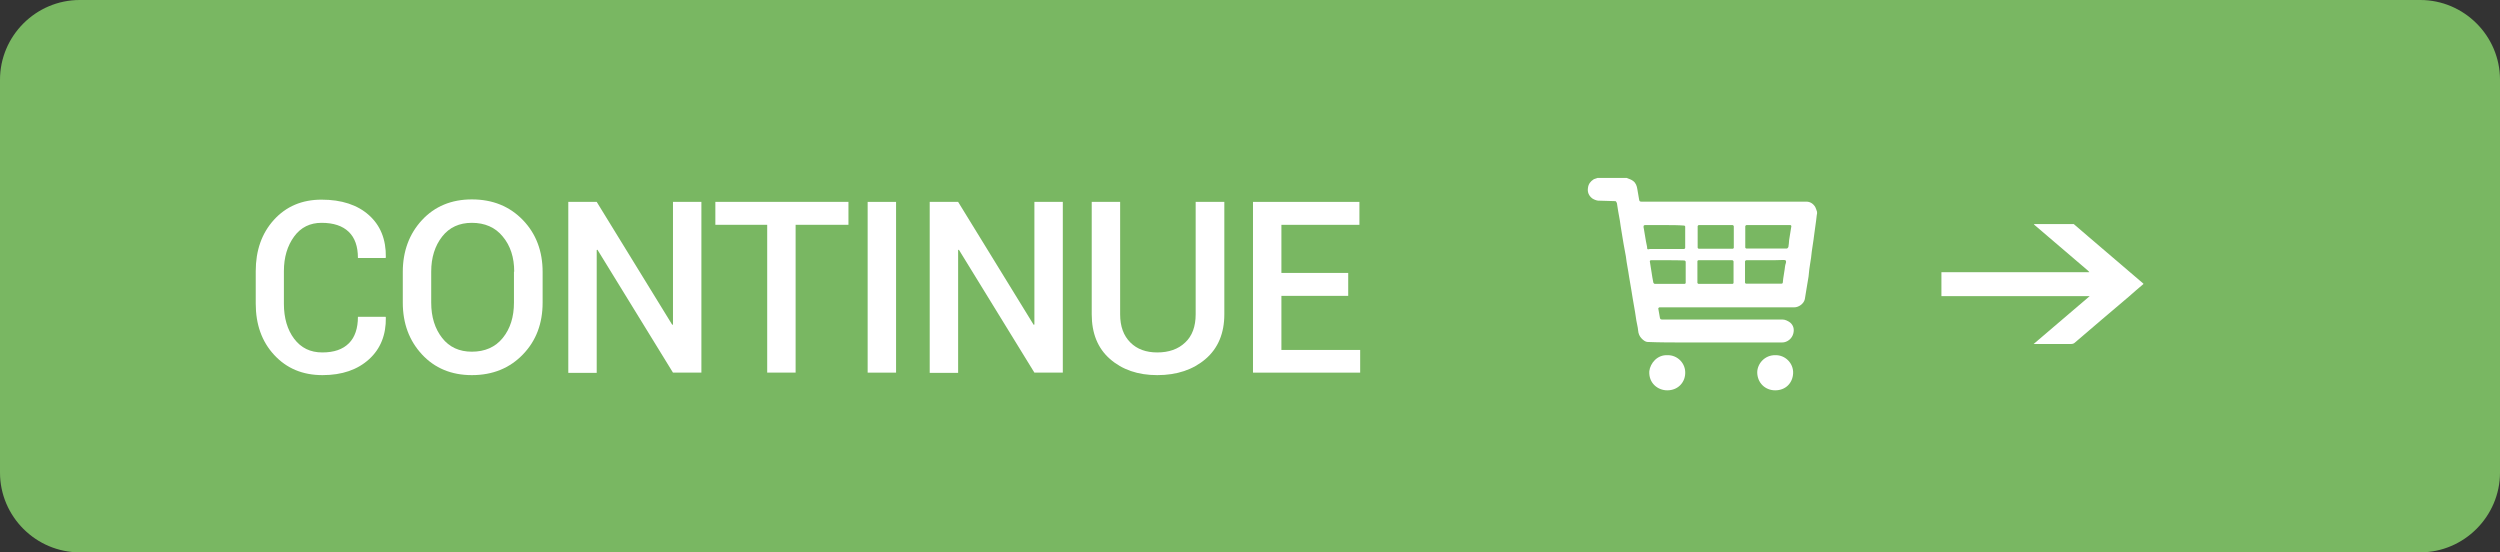
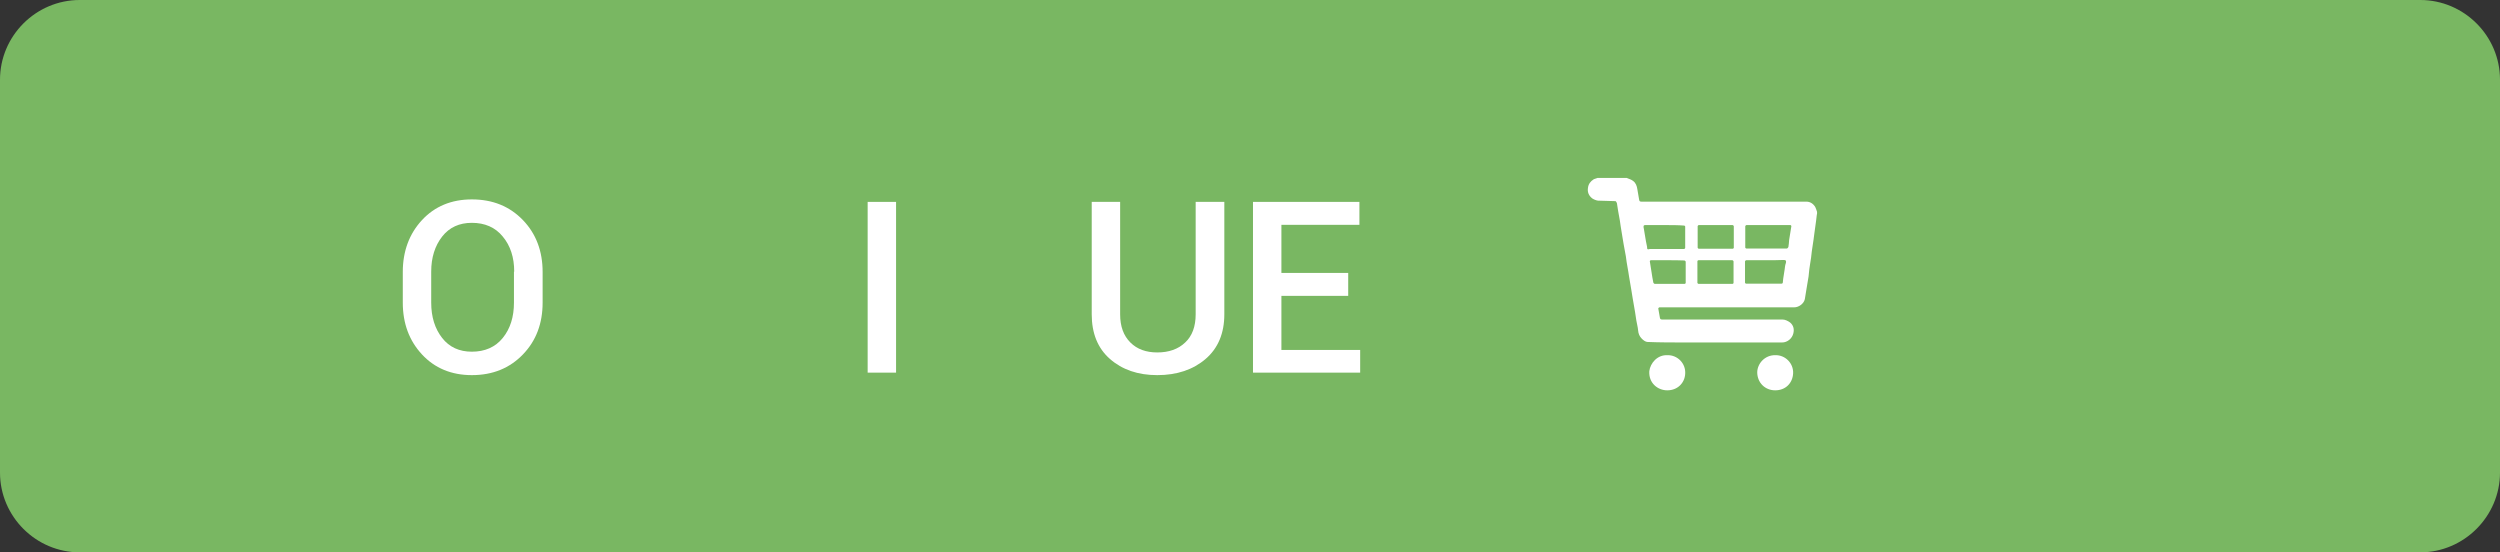
<svg xmlns="http://www.w3.org/2000/svg" version="1.1" id="Capa_1" x="0px" y="0px" viewBox="0 0 1003 221.6" style="enable-background:new 0 0 1003 221.6;" xml:space="preserve">
  <rect x="0" y="0" width="1003" height="221.6" fill="#333333" stroke="none" />
  <style type="text/css">
	.st0{fill:#79B762;}
	.st1{fill:#FFFFFF;}
	.st2{enable-background:new    ;}
</style>
  <path class="st0" d="M971,221.6H32c-17.6,0-32-14.4-32-32V32C0,14.4,14.4,0,32,0h939c17.6,0,32,14.4,32,32v157.6  C1003,207.1,988.6,221.6,971,221.6z" />
  <g>
    <g>
      <path class="st1" d="M640.9,71.4c3.9,0,7.9,0,11.8,0c0.1,0,0.2,0.1,0.2,0.1c0.8,0.3,1.7,0.6,2.3,1.1c1.1,0.8,1.5,2,1.7,3.3    c0.2,1.4,0.5,2.8,0.7,4.1c0.1,0.6,0.2,0.9,0.9,0.9c22.1,0,44.1,0,66.2,0c1.5,0,2.8,0.8,3.6,2.2c0.3,0.6,0.5,1.3,0.7,1.9    c0,0.3,0,0.5,0,0.8c0,0.1-0.1,0.2-0.1,0.4c-0.1,0.8-0.2,1.7-0.3,2.5c-0.2,1.7-0.5,3.4-0.7,5.1c-0.1,0.8-0.2,1.6-0.3,2.3    c-0.2,1.6-0.5,3.1-0.7,4.7c-0.1,0.9-0.2,1.7-0.3,2.6c-0.2,1.5-0.5,3-0.7,4.6c-0.1,0.9-0.2,1.9-0.3,2.9c-0.3,1.8-0.6,3.6-0.9,5.4    c-0.2,1.2-0.4,2.4-0.6,3.7c-0.4,1.9-2.5,3.3-4.2,3.3c-18,0-36.1,0-54.1,0c-0.2,0-0.5,0.3-0.5,0.5c0.2,1.1,0.4,2.3,0.6,3.4    c0.1,0.7,0.2,1,1,1c16.1,0,32.2,0,48.3,0c1,0,2.2,0.6,3,1.2c1.3,1.1,1.7,2.6,1.3,4.3c-0.5,2.2-2.5,3.7-4.5,3.7    c-13,0-25.9,0-38.8,0c-5.1,0-10.1,0-15.2-0.2c-0.8,0-1.7-0.7-2.3-1.3c-0.9-0.9-1.4-2-1.5-3.4c-0.1-1.3-0.5-2.6-0.7-3.9    c-0.2-1.1-0.3-2.2-0.5-3.3c-0.3-1.9-0.7-3.9-1-5.8c-0.2-1-0.3-2.1-0.5-3.1c-0.3-1.8-0.6-3.5-0.9-5.3c-0.1-0.6-0.2-1.3-0.3-1.9    c-0.2-1.4-0.5-2.7-0.7-4.1c-0.1-0.7-0.2-1.4-0.3-2.2c-0.3-1.6-0.6-3.3-0.9-4.9c-0.2-1-0.3-2-0.5-3c-0.2-1.4-0.5-2.9-0.7-4.3    c-0.1-0.7-0.2-1.4-0.3-2.1c-0.2-1.3-0.5-2.6-0.7-3.9c-0.2-1.1-0.3-2.1-0.5-3.2c-0.1-0.3-0.4-0.8-0.6-0.8c-2.3-0.1-4.7-0.1-7-0.2    c-0.8-0.1-1.7-0.5-2.3-0.9c-1.4-1.1-2-2.5-1.7-4.3c0.2-1.5,1-2.5,2.2-3.3C639.5,71.8,640.2,71.7,640.9,71.4z M709.5,90.3    c-2.9,0-5.9,0-8.8,0c-0.2,0-0.5,0.3-0.5,0.5c0,2.8,0,5.7,0,8.5c0,0.2,0.3,0.4,0.4,0.4c5.4,0,10.9,0,16.3,0c0.2,0,0.5-0.4,0.6-0.6    c0.2-0.9,0.2-1.9,0.3-2.8c0.3-1.9,0.6-3.8,0.9-5.6c0-0.1-0.2-0.4-0.4-0.4C715.4,90.3,712.4,90.3,709.5,90.3z M667.8,90.3    c-2.6,0-5.1,0-7.7,0c-0.8,0-0.7,0.4-0.7,0.9c0,0.2,0.1,0.3,0.1,0.5c0.2,1,0.3,2,0.5,3c0.2,1.4,0.5,2.9,0.8,4.3    c0.1,0.3-0.2,1.2,0.7,1c0.2-0.1,0.5-0.1,0.7-0.1c4.5,0,9,0,13.5,0c0.1,0,0.4-0.3,0.4-0.4c0-2.9,0-5.8,0-8.6c0-0.2-0.3-0.4-0.4-0.4    C673.2,90.3,670.5,90.3,667.8,90.3z M708.4,104.4c-2.6,0-5.2,0-7.8,0c-0.2,0-0.5,0.3-0.5,0.5c0,2.8,0,5.7,0,8.5    c0,0.2,0.3,0.4,0.4,0.4c4.6,0,9.1,0,13.7,0c0.5,0,1.1,0.2,1.1-0.8c0.1-1.6,0.5-3.2,0.7-4.9c0.1-0.9,0.2-1.8,0.5-2.6    c0.2-0.8,0-1.2-0.8-1.2C713.3,104.4,710.9,104.4,708.4,104.4z M688.3,99.8c2.3,0,4.6,0,6.9,0c0.1,0,0.4-0.2,0.4-0.4    c0-2.9,0-5.8,0-8.6c0-0.2-0.3-0.5-0.5-0.5c-4.5,0-9.1,0-13.6,0c-0.1,0-0.4,0.3-0.4,0.4c0,2.9,0,5.8,0,8.7c0,0.1,0.3,0.4,0.4,0.4    C683.7,99.8,686,99.8,688.3,99.8z M688.3,113.9c2.3,0,4.5,0,6.8,0c0.1,0,0.4-0.2,0.4-0.4c0-2.9,0-5.7,0-8.6c0-0.2-0.3-0.5-0.5-0.5    c-4.5,0-9,0-13.6,0c-0.1,0-0.4,0.2-0.4,0.4c0,2.9,0,5.8,0,8.7c0,0.1,0.3,0.4,0.4,0.4C683.7,113.9,686,113.9,688.3,113.9z     M669,104.4c-2.2,0-4.5,0-6.7,0c-0.2,0-0.4,0.3-0.4,0.4c0.2,1.5,0.5,2.9,0.7,4.4c0.2,1.3,0.4,2.7,0.7,4.1c0,0.2,0.4,0.6,0.6,0.6    c4,0,8,0,12,0c0.1,0,0.4-0.2,0.4-0.4c0-2.8,0-5.7,0-8.5c0-0.2-0.4-0.5-0.5-0.5C673.5,104.4,671.3,104.4,669,104.4z" />
      <path class="st1" d="M669,142.5c3.9-0.1,7.4,3.2,7.1,7.5c-0.2,3.6-3,6.6-7.2,6.6c-3.8,0-7.5-2.9-7.2-7.7    C662.1,145.7,664.9,142.3,669,142.5z" />
      <path class="st1" d="M712.3,142.5c3.9-0.1,7.3,3.2,7.1,7.3c-0.2,3.9-3,6.8-7.2,6.8c-4,0-7.2-3-7.2-7.3    C705.1,145.8,708.1,142.4,712.3,142.5z" />
    </g>
  </g>
  <g class="st2">
-     <path class="st1" d="M154.7,127.1l0.1,0.3c0.1,6.9-2.1,12.5-6.7,16.7c-4.6,4.2-10.8,6.4-18.7,6.4c-8,0-14.4-2.7-19.4-8.1   c-5-5.4-7.4-12.3-7.4-20.6v-13c0-8.3,2.4-15.2,7.3-20.6s11.3-8.1,19.1-8.1c8.1,0,14.4,2.1,19,6.2c4.6,4.1,6.9,9.7,6.8,16.9   l-0.1,0.3h-11.1c0-4.6-1.2-8.1-3.7-10.5c-2.5-2.4-6.1-3.6-10.9-3.6c-4.6,0-8.3,1.8-11,5.5c-2.7,3.7-4.1,8.3-4.1,13.9v13.1   c0,5.7,1.4,10.4,4.1,14c2.8,3.7,6.5,5.5,11.3,5.5c4.7,0,8.2-1.2,10.7-3.7c2.4-2.4,3.6-6,3.6-10.6H154.7z" />
    <path class="st1" d="M217.7,121.4c0,8.4-2.6,15.3-7.9,20.8c-5.3,5.5-12.1,8.3-20.5,8.3c-8.2,0-14.9-2.8-20-8.3   c-5.1-5.5-7.7-12.4-7.7-20.8v-12.3c0-8.3,2.6-15.3,7.7-20.8c5.1-5.5,11.8-8.3,20-8.3c8.4,0,15.2,2.8,20.5,8.3   c5.3,5.5,7.9,12.5,7.9,20.8V121.4z M206.3,109c0-5.7-1.5-10.4-4.6-14.1c-3-3.7-7.2-5.5-12.4-5.5c-5,0-9,1.8-11.9,5.5   c-2.9,3.7-4.4,8.4-4.4,14.1v12.4c0,5.8,1.5,10.5,4.4,14.2c2.9,3.7,6.9,5.5,11.9,5.5c5.2,0,9.4-1.8,12.4-5.5c3-3.7,4.5-8.4,4.5-14.2   V109z" />
-     <path class="st1" d="M281.4,149.5H270l-30.3-49.3l-0.3,0.1v49.3h-11.4V81h11.4l30.3,49.3l0.3-0.1V81h11.4V149.5z" />
-     <path class="st1" d="M340.4,90.2h-21.2v59.3h-11.4V90.2h-20.8V81h53.4V90.2z" />
    <path class="st1" d="M359.5,149.5h-11.4V81h11.4V149.5z" />
-     <path class="st1" d="M426.4,149.5H415l-30.3-49.3l-0.3,0.1v49.3h-11.4V81h11.4l30.3,49.3l0.3-0.1V81h11.4V149.5z" />
    <path class="st1" d="M491.2,81v45.1c0,7.6-2.5,13.6-7.5,17.9c-5,4.3-11.5,6.5-19.4,6.5c-7.8,0-14.1-2.2-19-6.5s-7.3-10.3-7.3-17.9   V81h11.4v45.1c0,4.9,1.4,8.6,4.1,11.3c2.7,2.7,6.3,4,10.8,4c4.6,0,8.4-1.3,11.2-4c2.8-2.6,4.2-6.4,4.2-11.3V81H491.2z" />
    <path class="st1" d="M540.9,118.7h-26.8v21.7h31.6v9.1h-43V81h42.7v9.2h-31.3v19.3h26.8V118.7z" />
  </g>
  <g>
    <g>
-       <path class="st1" d="M832,89.9c1.9,1.6,3.8,3.3,5.7,4.9c7.3,6.3,14.7,12.5,22,18.8c0.1,0.1,0.2,0.2,0.3,0.3c-2,1.7-4,3.4-5.9,5.1    c-7.2,6.1-14.4,12.2-21.6,18.4c-0.4,0.4-0.9,0.6-1.5,0.6c-4.8,0-9.5,0-14.3,0c-0.2,0-0.4,0-0.8,0c7.5-6.4,15-12.8,22.5-19.2    c-19.9,0-39.7,0-59.5,0c0-3.2,0-6.4,0-9.6c19.8,0,39.6,0,59.3,0c0,0,0-0.1,0-0.1c-0.2-0.2-0.4-0.4-0.6-0.6    c-7.1-6.1-14.2-12.1-21.3-18.2c-0.1-0.1-0.2-0.2-0.3-0.4C821.4,89.9,826.7,89.9,832,89.9z" />
-     </g>
+       </g>
  </g>
</svg>